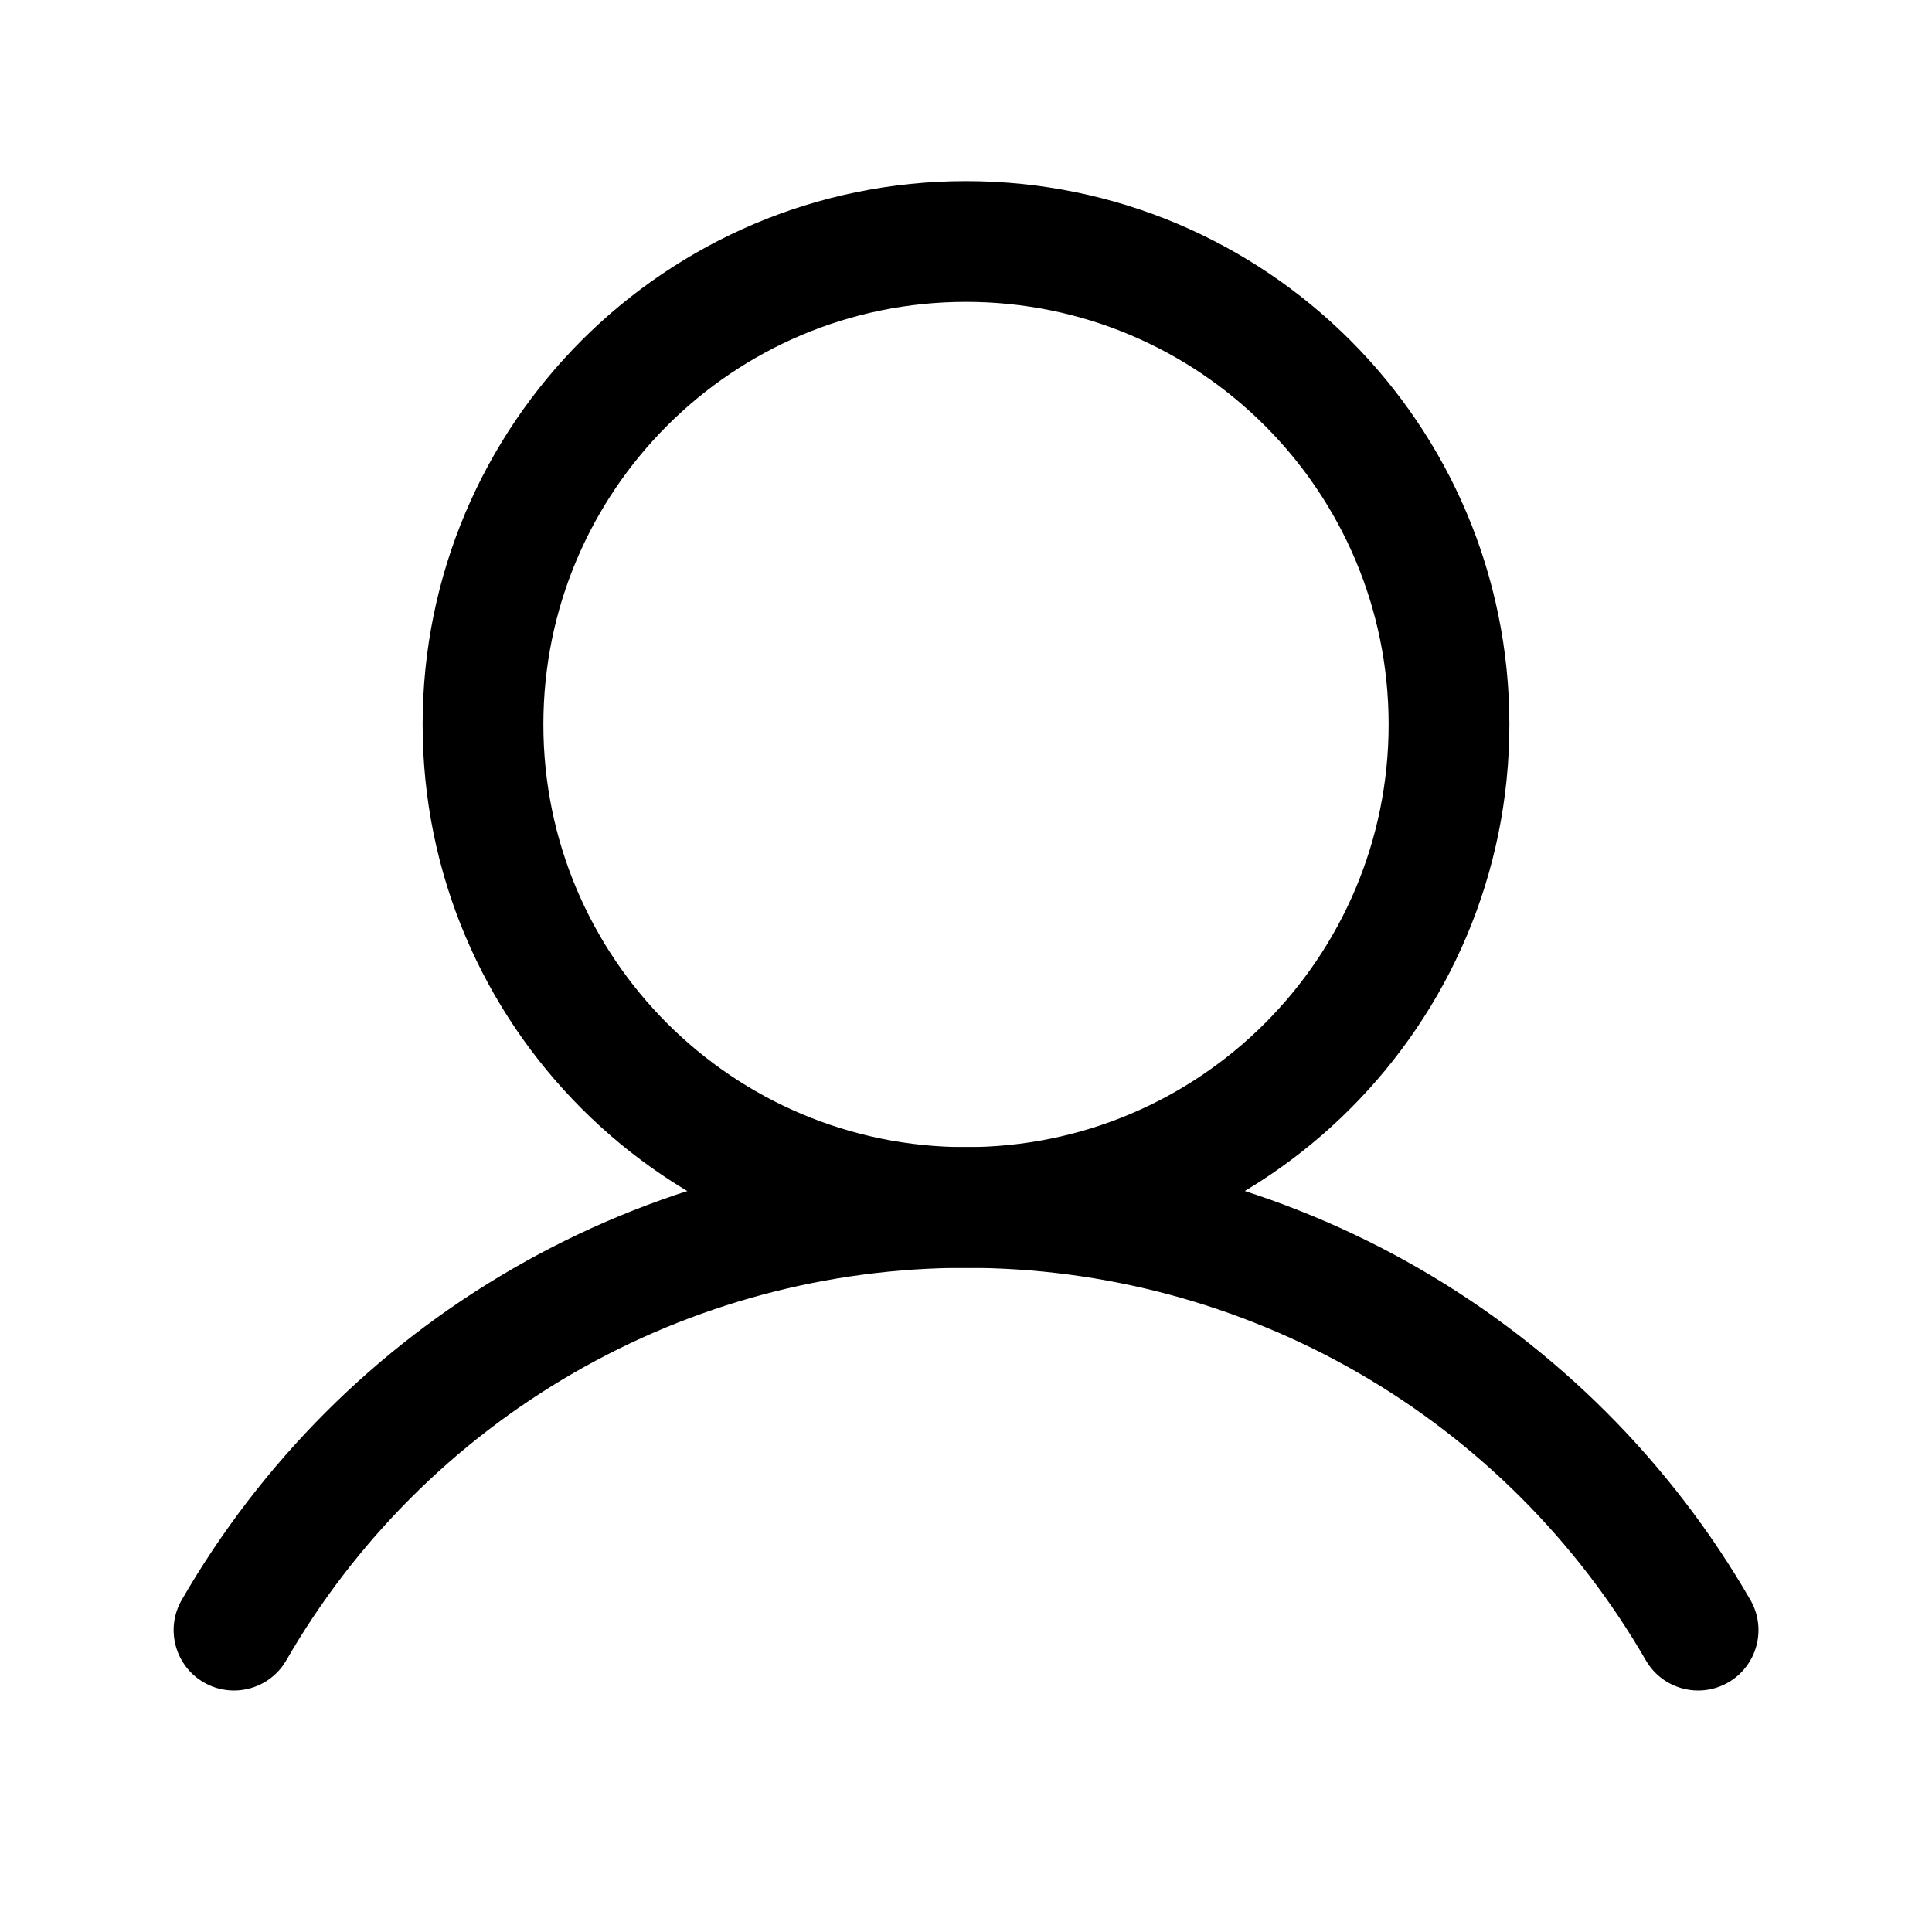
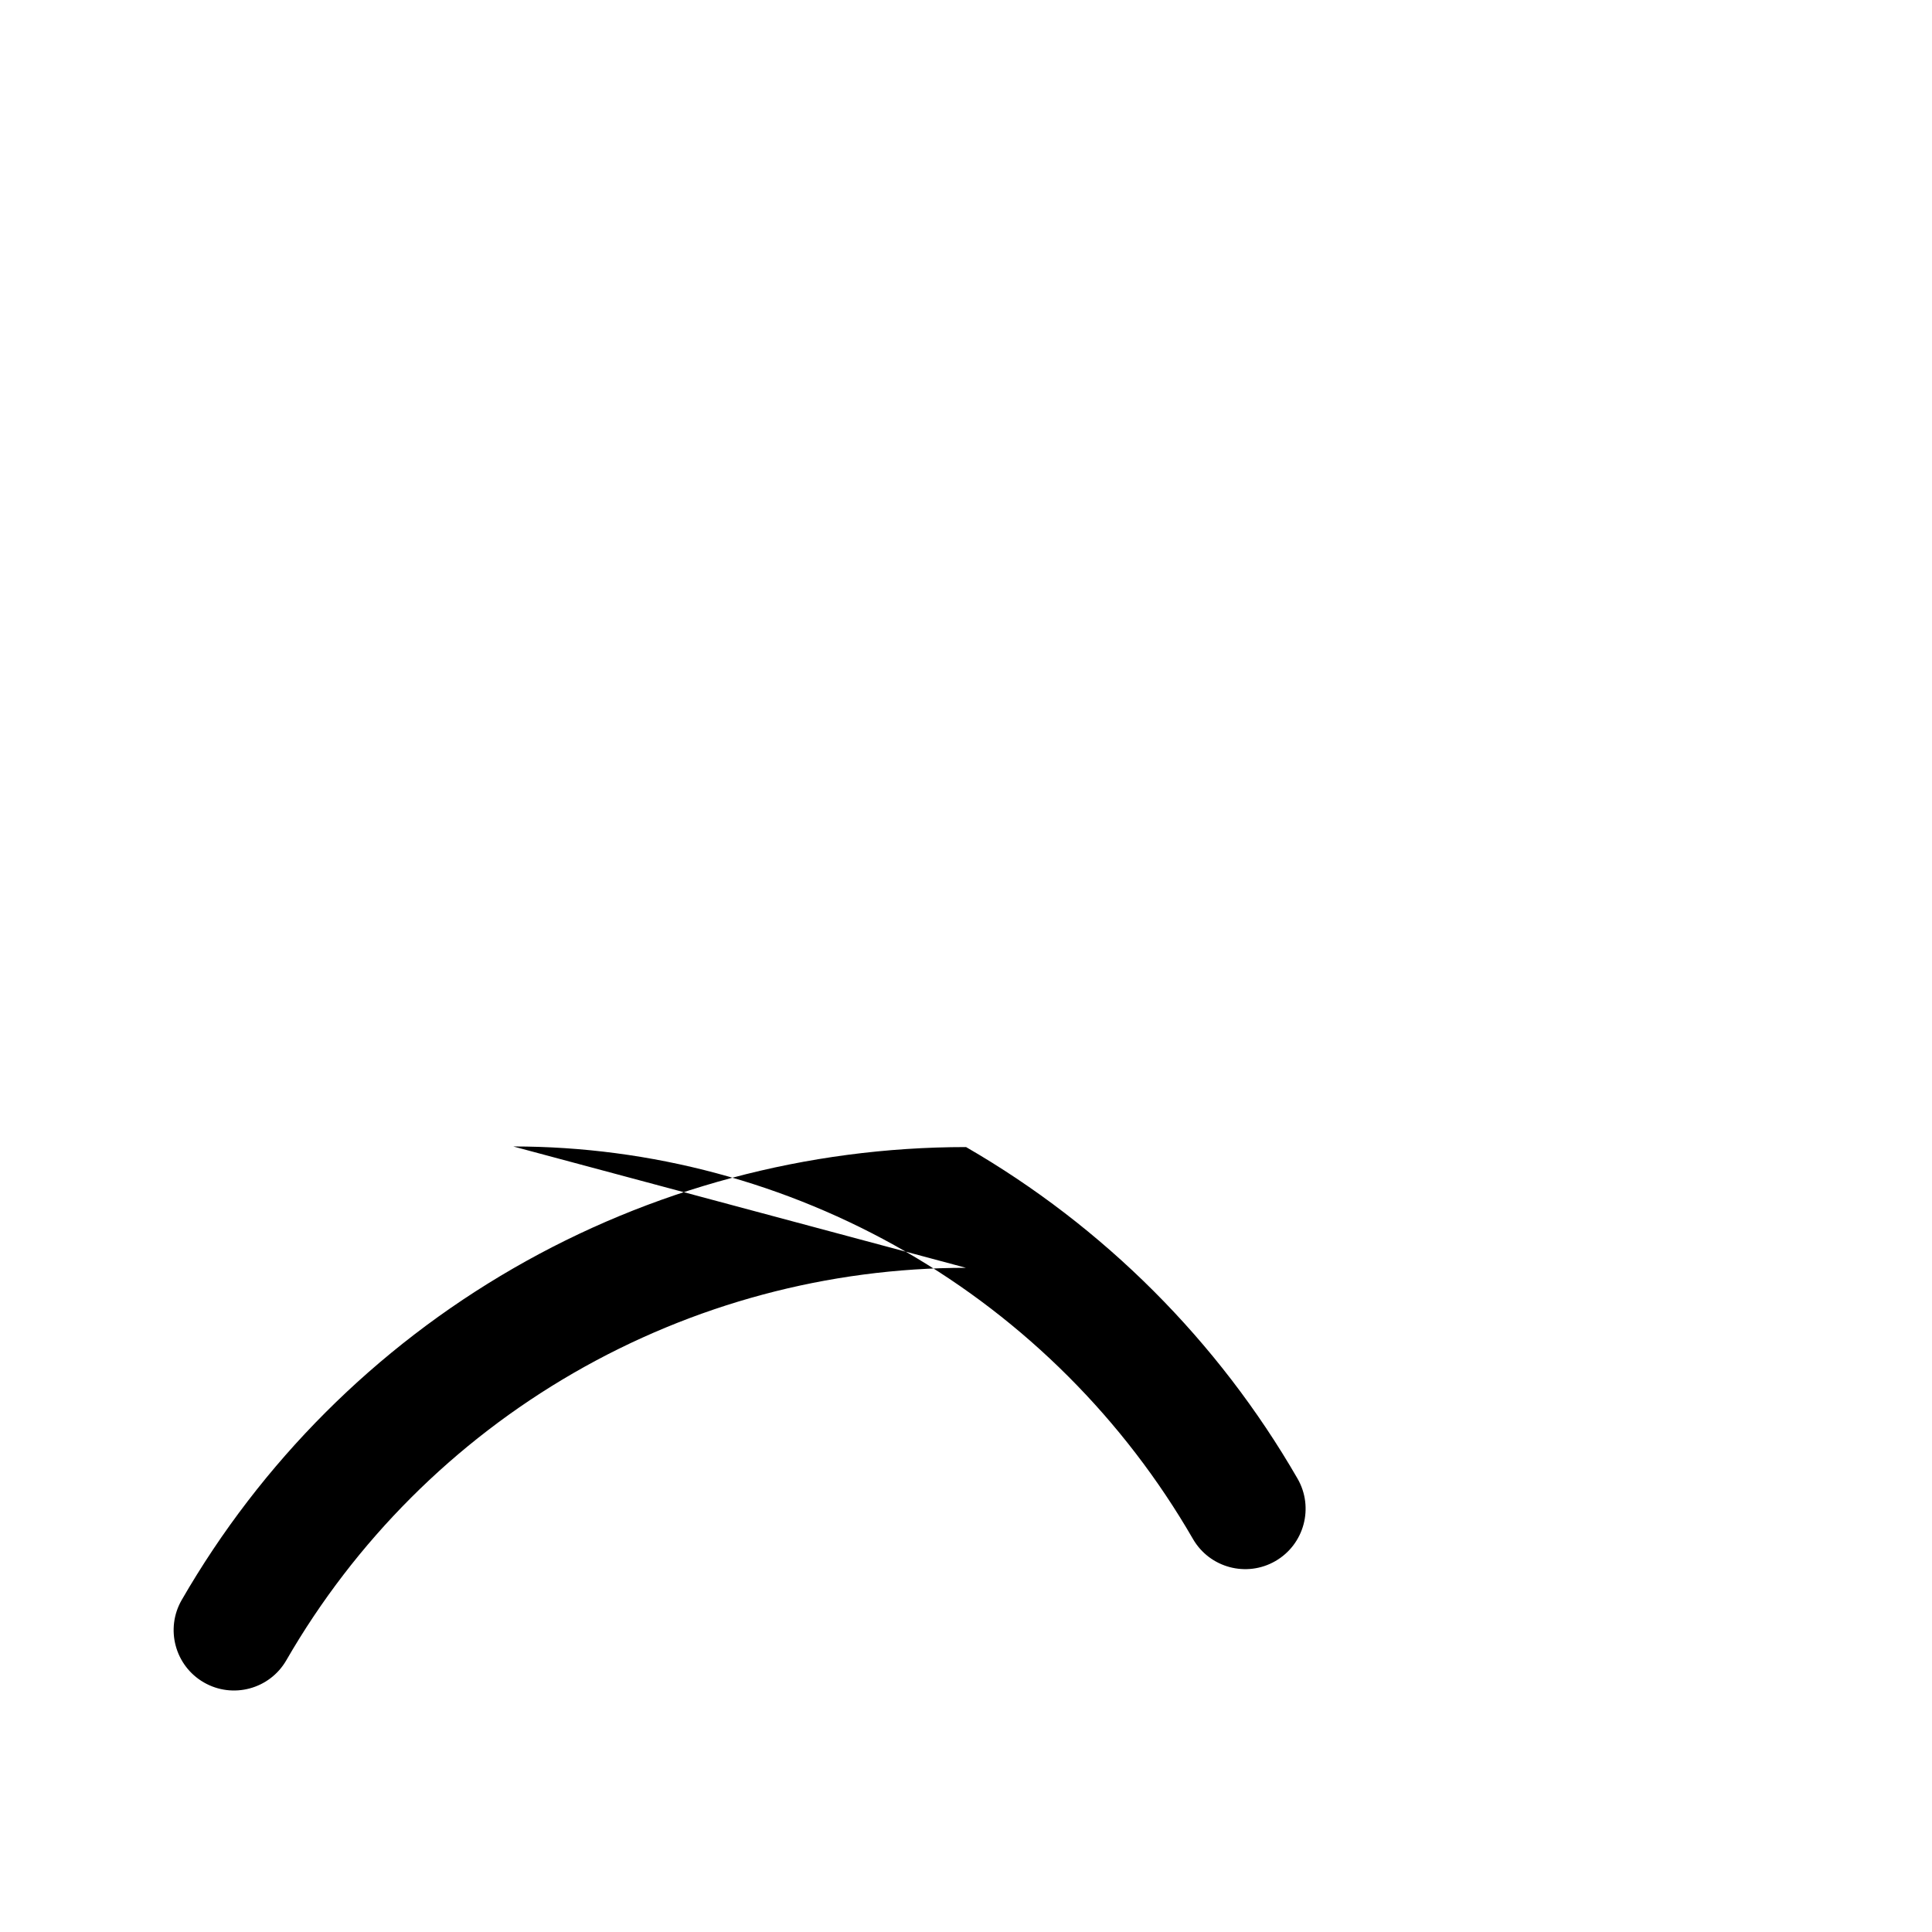
<svg xmlns="http://www.w3.org/2000/svg" width="512" viewBox="0 0 32 32" height="512" fill="none">
  <g fill-rule="evenodd" fill="rgb(0,0,0)" clip-rule="evenodd">
-     <path d="m16 5c-3.866 0-7 3.134-7 7 0 3.866 3.134 7 7 7s7-3.134 7-7c0-3.866-3.134-7-7-7zm-9 7c0-4.971 4.029-9 9-9s9 4.029 9 9c0 4.971-4.029 9-9 9s-9-4.029-9-9z" />
-     <path d="m16 20.999c-2.282 0-4.524.601-6.5 1.742-1.976 1.141-3.618 2.783-4.758 4.759-.276.478-.888.642-1.366.366s-.642-.888-.366-1.366c1.316-2.281 3.21-4.175 5.49-5.491 2.28-1.317 4.867-2.01 7.501-2.01s5.22.693 7.501 2.01c2.28 1.317 4.174 3.211 5.49 5.491.276.478.112 1.09-.366 1.366-.478.276-1.09.112-1.366-.366-1.141-1.976-2.782-3.618-4.758-4.759-1.976-1.141-4.218-1.742-6.5-1.742z" />
+     <path d="m16 20.999c-2.282 0-4.524.601-6.5 1.742-1.976 1.141-3.618 2.783-4.758 4.759-.276.478-.888.642-1.366.366s-.642-.888-.366-1.366c1.316-2.281 3.21-4.175 5.49-5.491 2.28-1.317 4.867-2.01 7.501-2.01c2.28 1.317 4.174 3.211 5.49 5.491.276.478.112 1.09-.366 1.366-.478.276-1.09.112-1.366-.366-1.141-1.976-2.782-3.618-4.758-4.759-1.976-1.141-4.218-1.742-6.5-1.742z" />
  </g>
</svg>